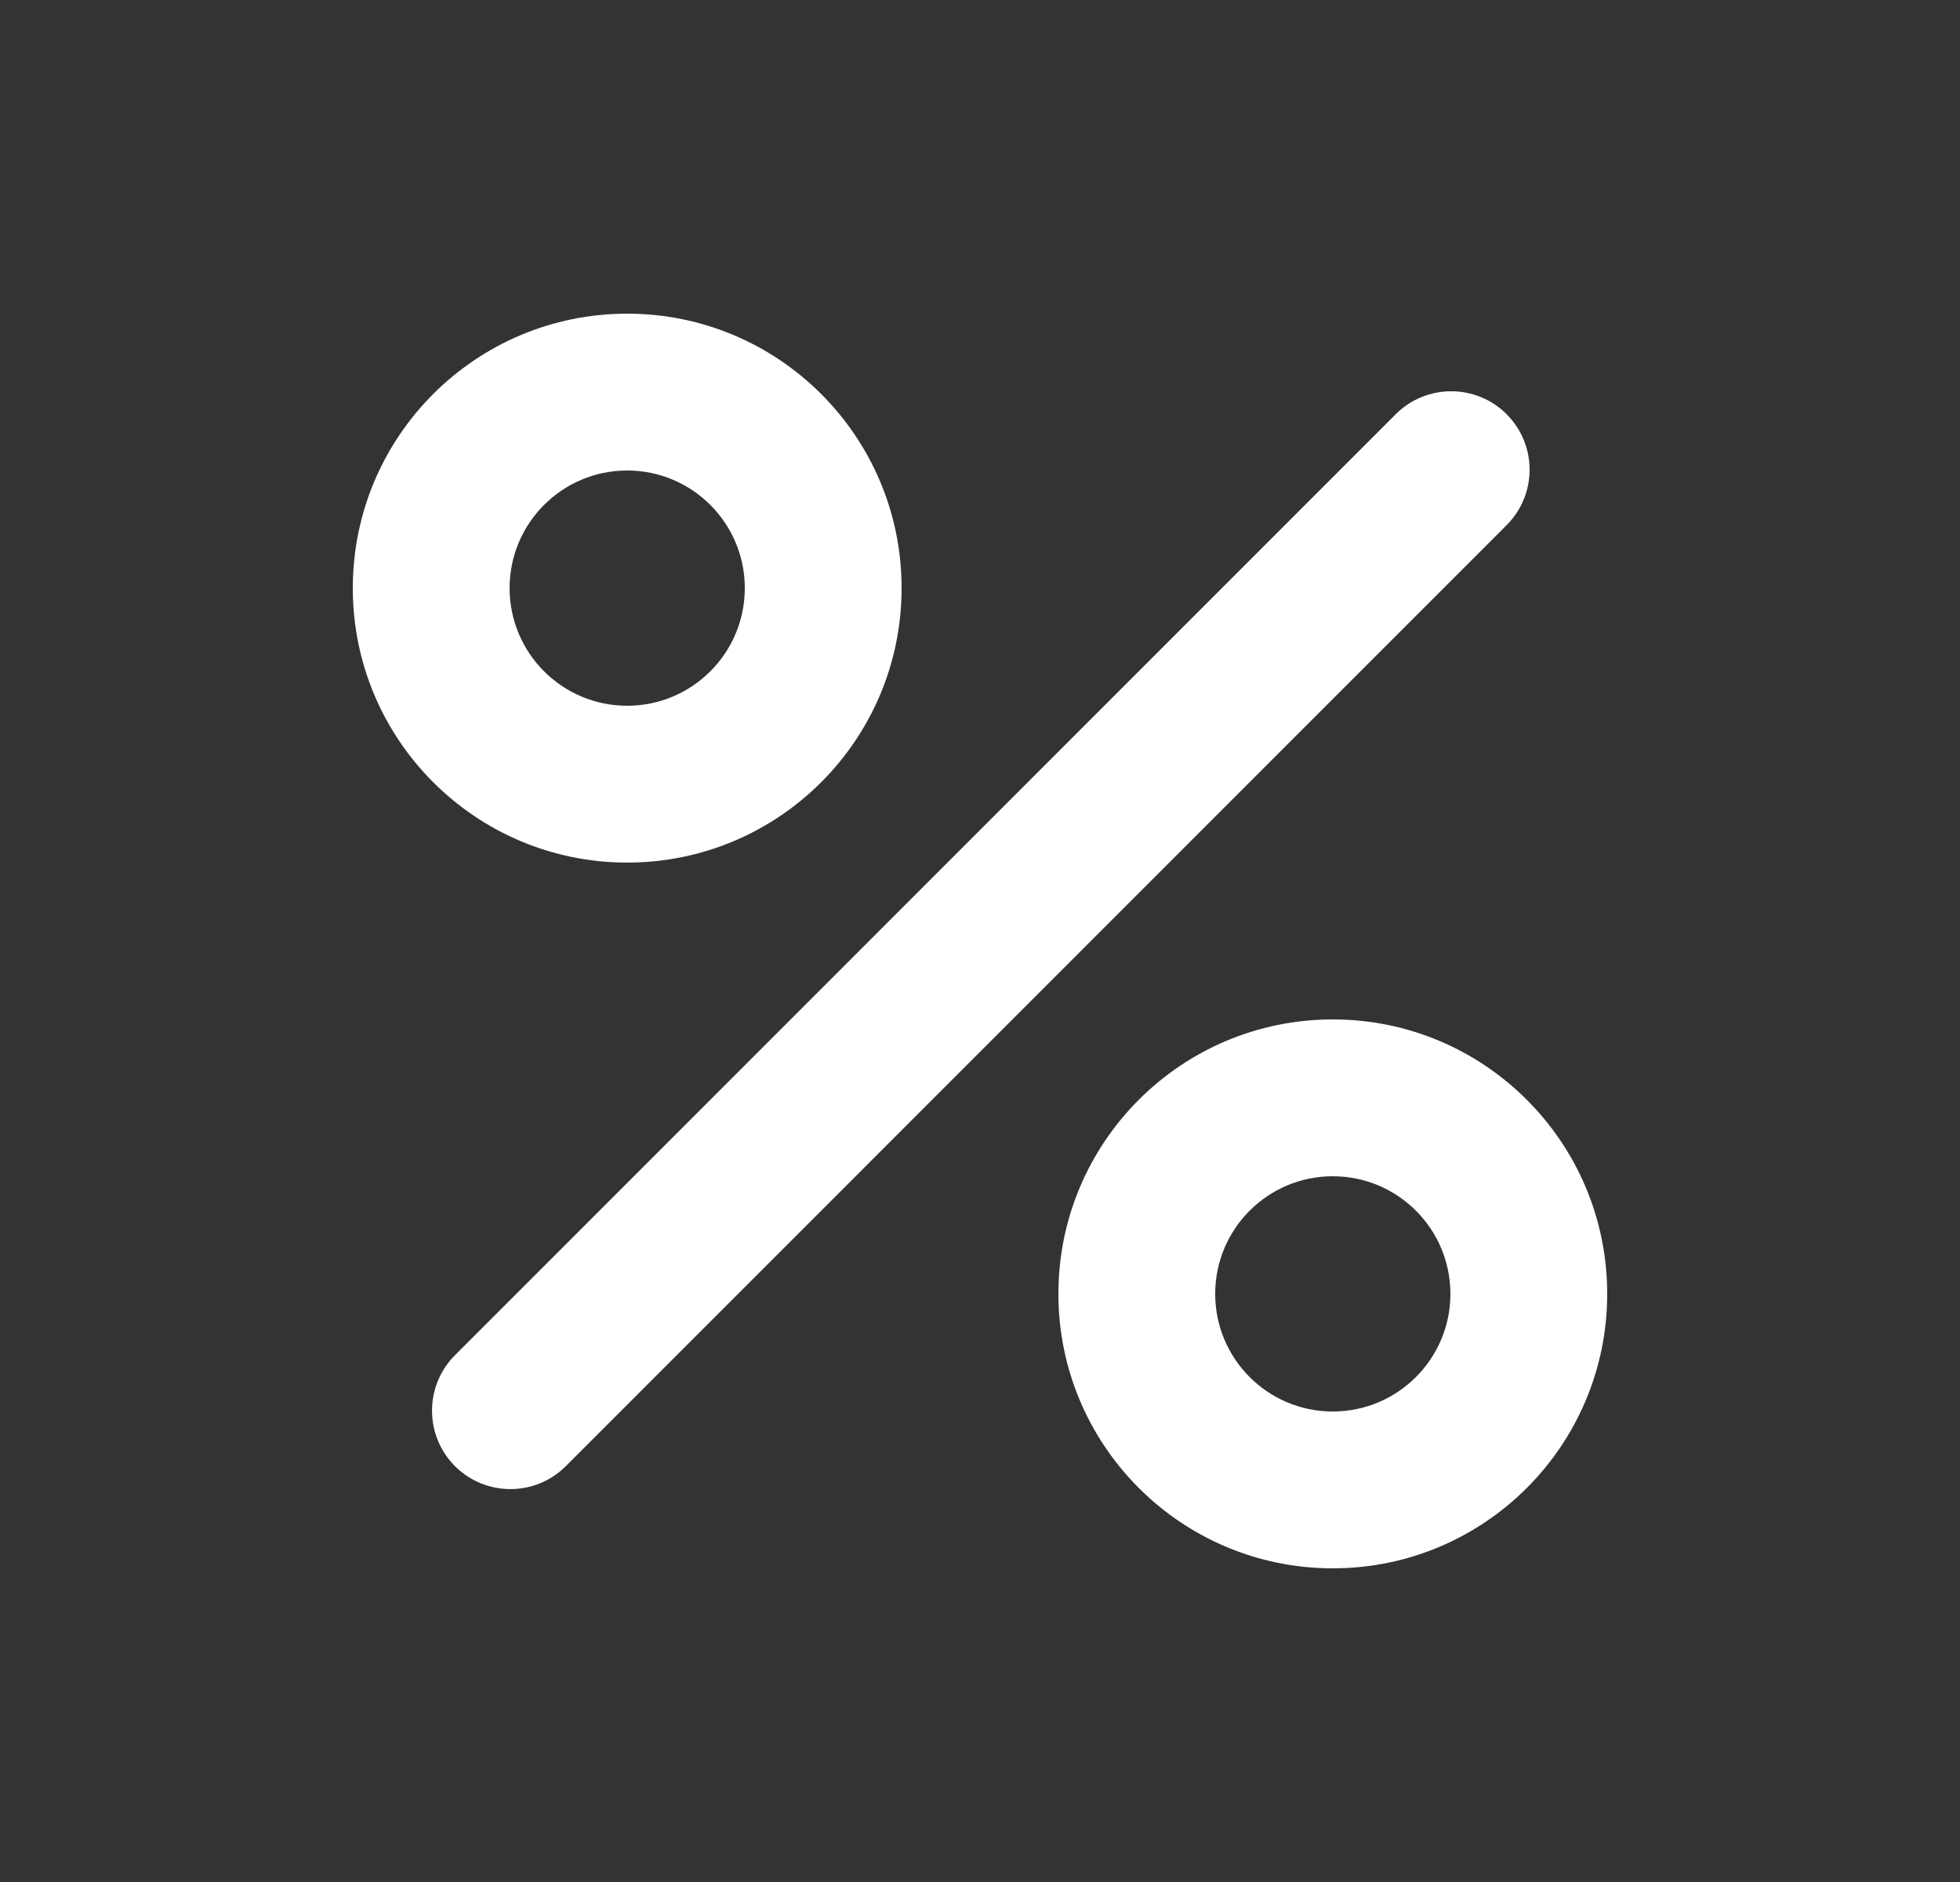
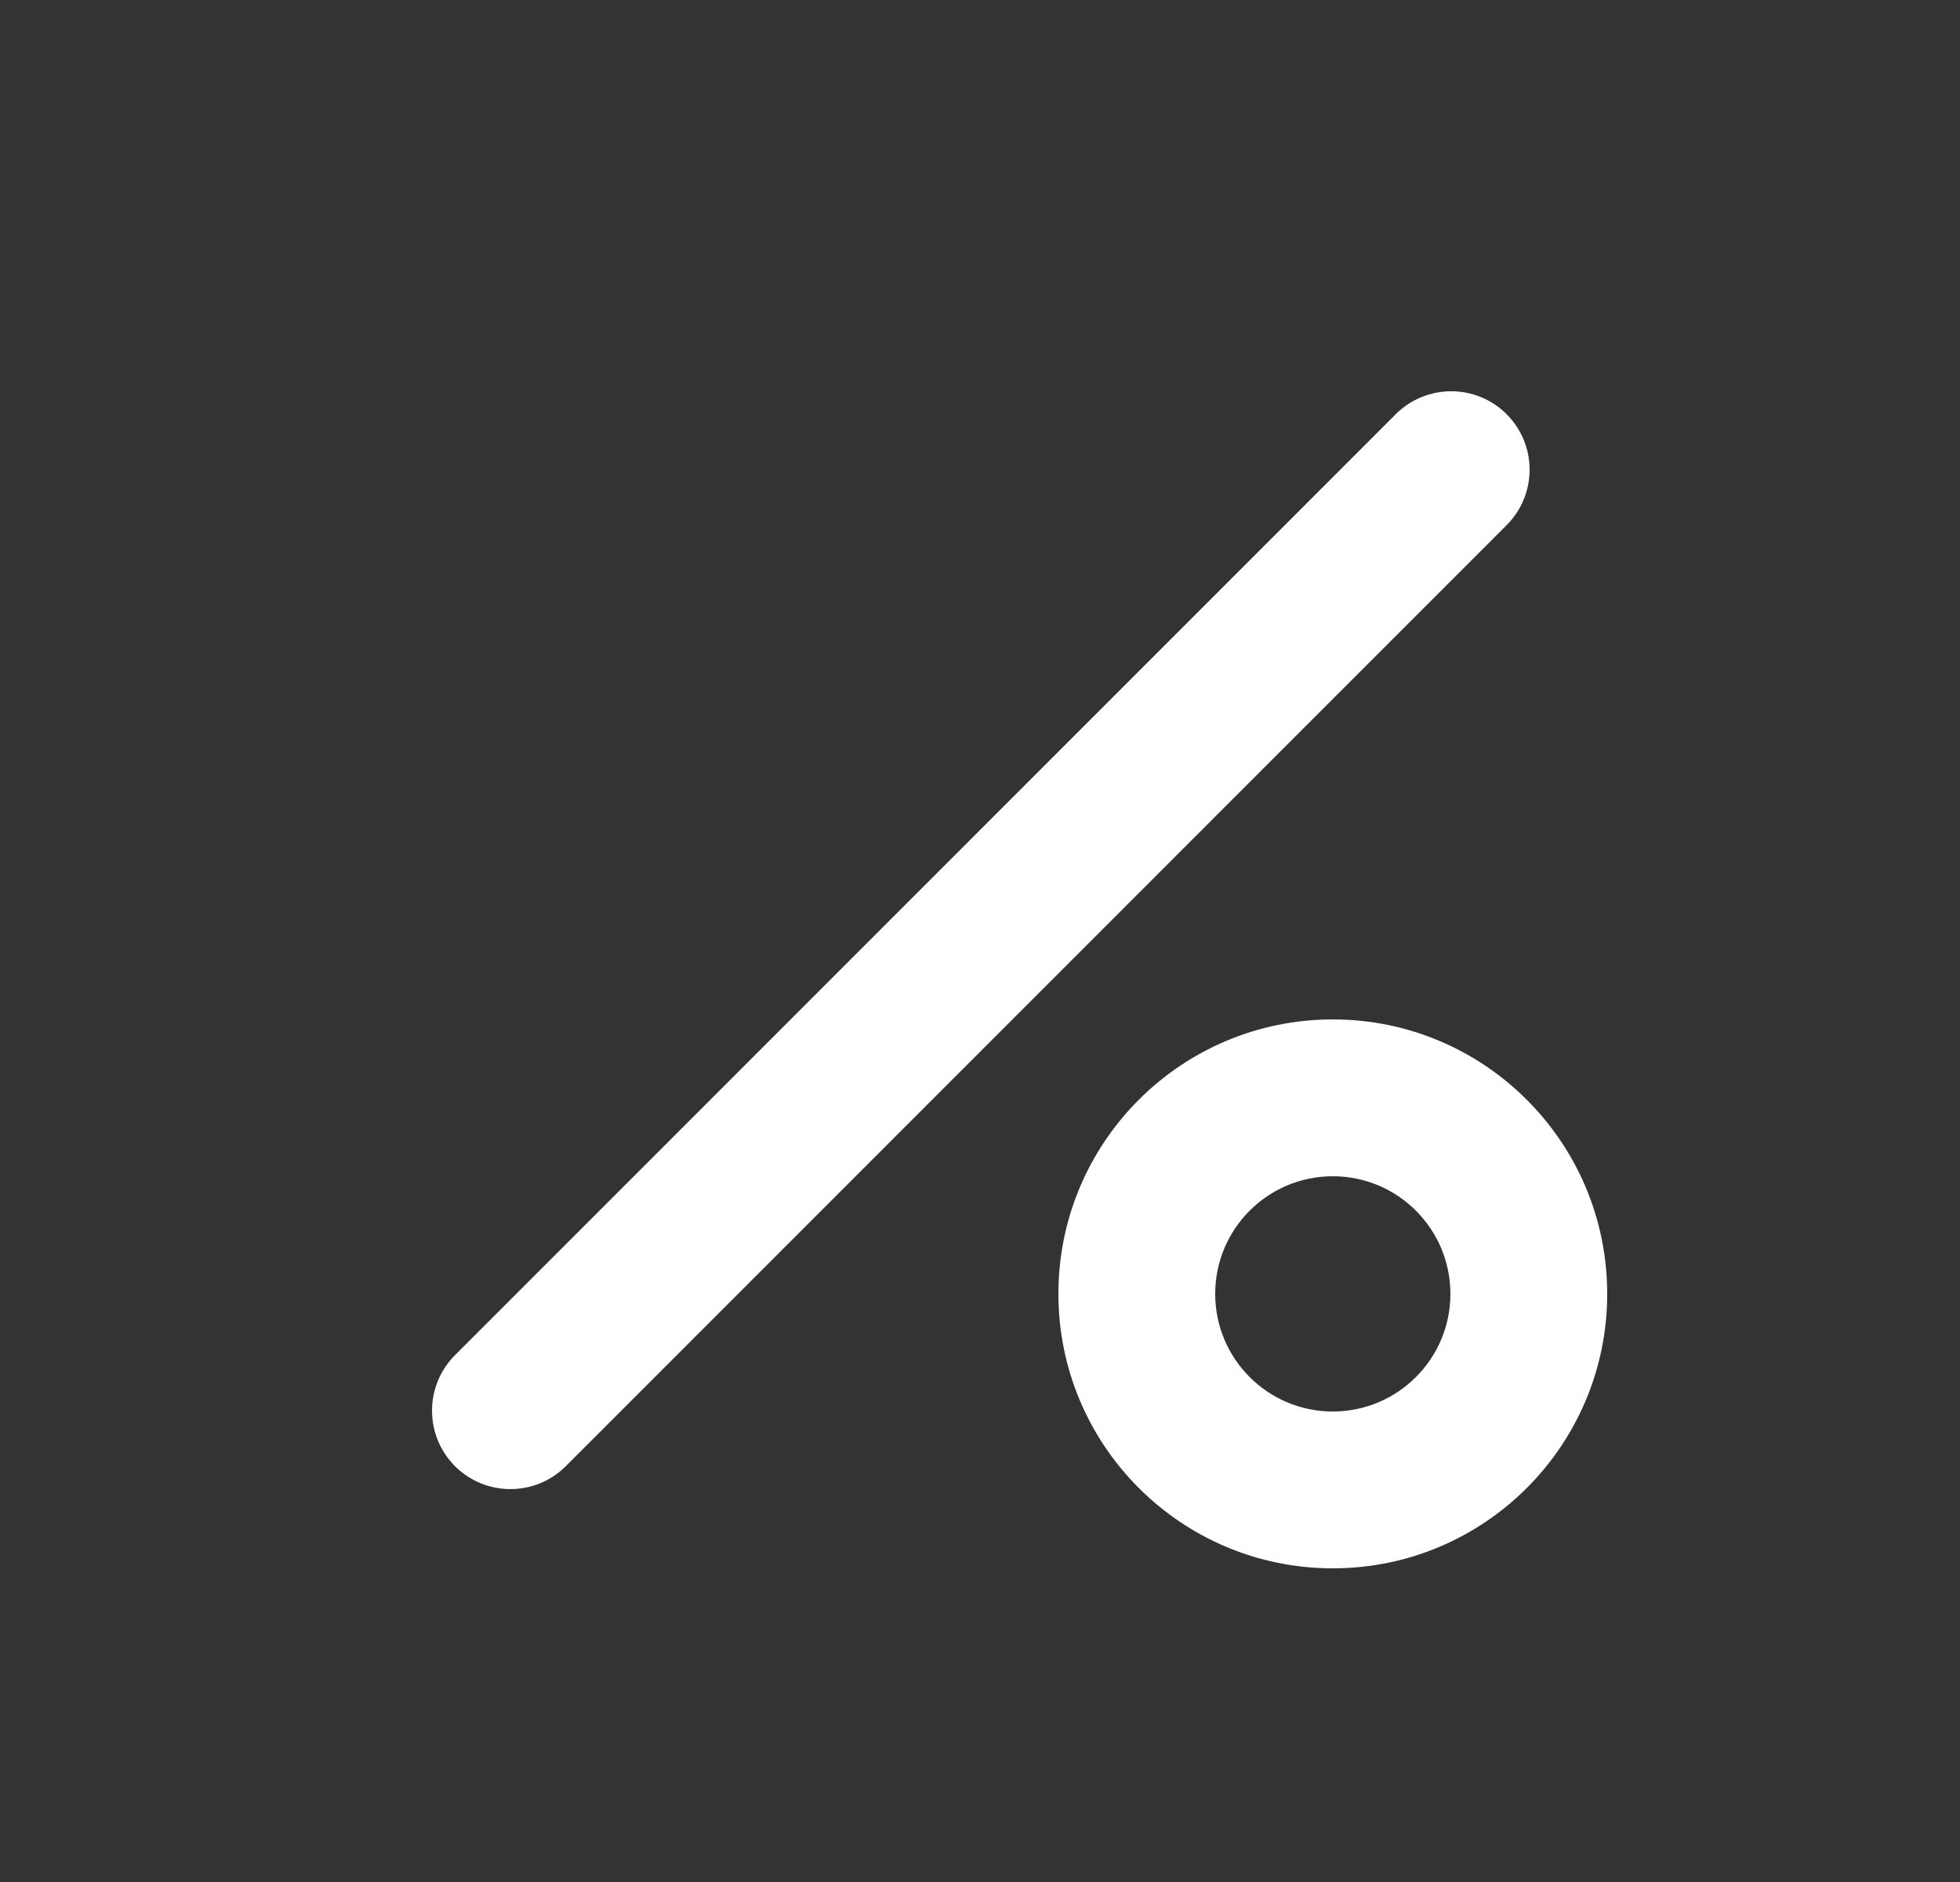
<svg xmlns="http://www.w3.org/2000/svg" width="25" height="24" viewBox="0 0 25 24" fill="none">
  <rect x="0" y="0" width="25" height="24" fill="#333333" stroke="none" />
-   <path fill-rule="evenodd" clip-rule="evenodd" d="M8 6C7.171 6 6.5 6.672 6.5 7.5C6.5 8.328 7.171 9 8 9C8.828 9 9.5 8.328 9.5 7.5C9.5 6.672 8.828 6 8 6ZM4.5 7.5C4.5 5.567 6.067 4 8 4C9.933 4 11.5 5.567 11.5 7.5C11.5 9.433 9.933 11 8 11C6.067 11 4.5 9.433 4.5 7.5Z" fill="white" />
  <path fill-rule="evenodd" clip-rule="evenodd" d="M17 15C16.171 15 15.5 15.672 15.5 16.5C15.5 17.328 16.171 18 17 18C17.828 18 18.5 17.328 18.5 16.5C18.5 15.672 17.828 15 17 15ZM13.5 16.5C13.5 14.567 15.067 13 17 13C18.933 13 20.5 14.567 20.5 16.5C20.5 18.433 18.933 20 17 20C15.067 20 13.5 18.433 13.5 16.5Z" fill="white" />
  <path fill-rule="evenodd" clip-rule="evenodd" d="M5.803 18.697C5.413 18.306 5.413 17.673 5.803 17.282L17.803 5.282C18.194 4.892 18.827 4.892 19.217 5.282C19.608 5.673 19.608 6.306 19.217 6.697L7.217 18.697C6.827 19.087 6.194 19.087 5.803 18.697Z" fill="white" />
</svg>